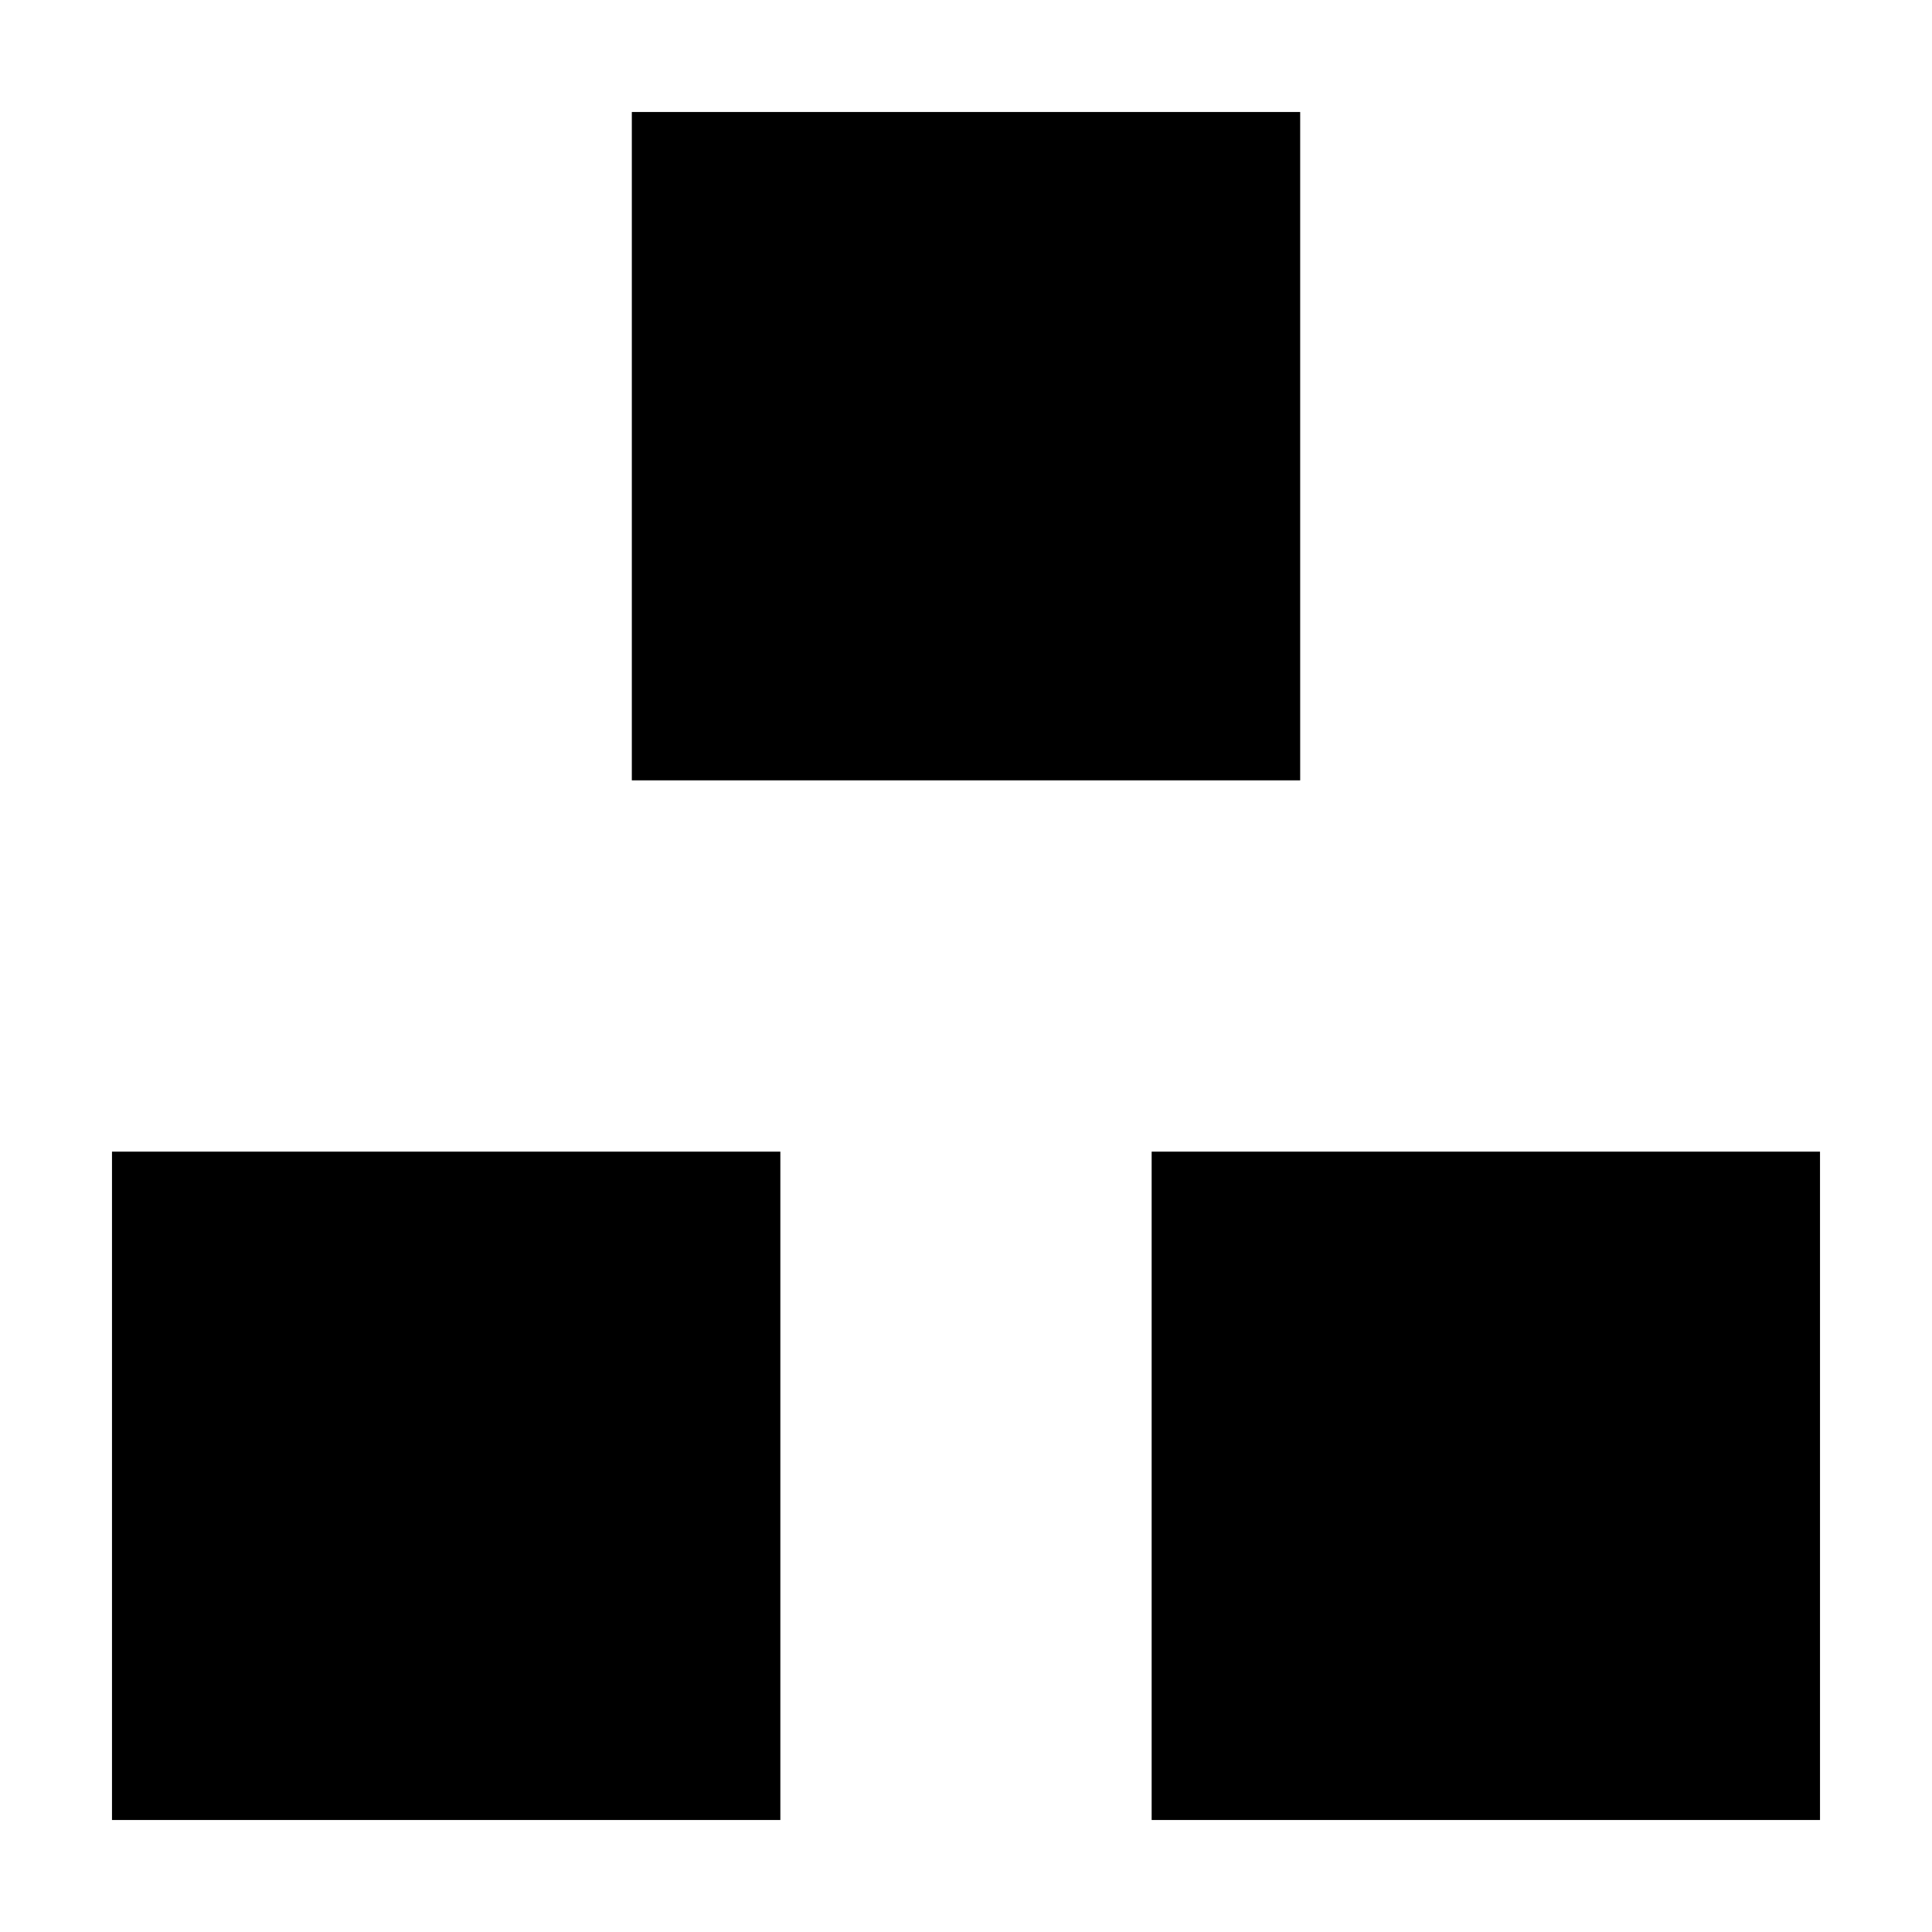
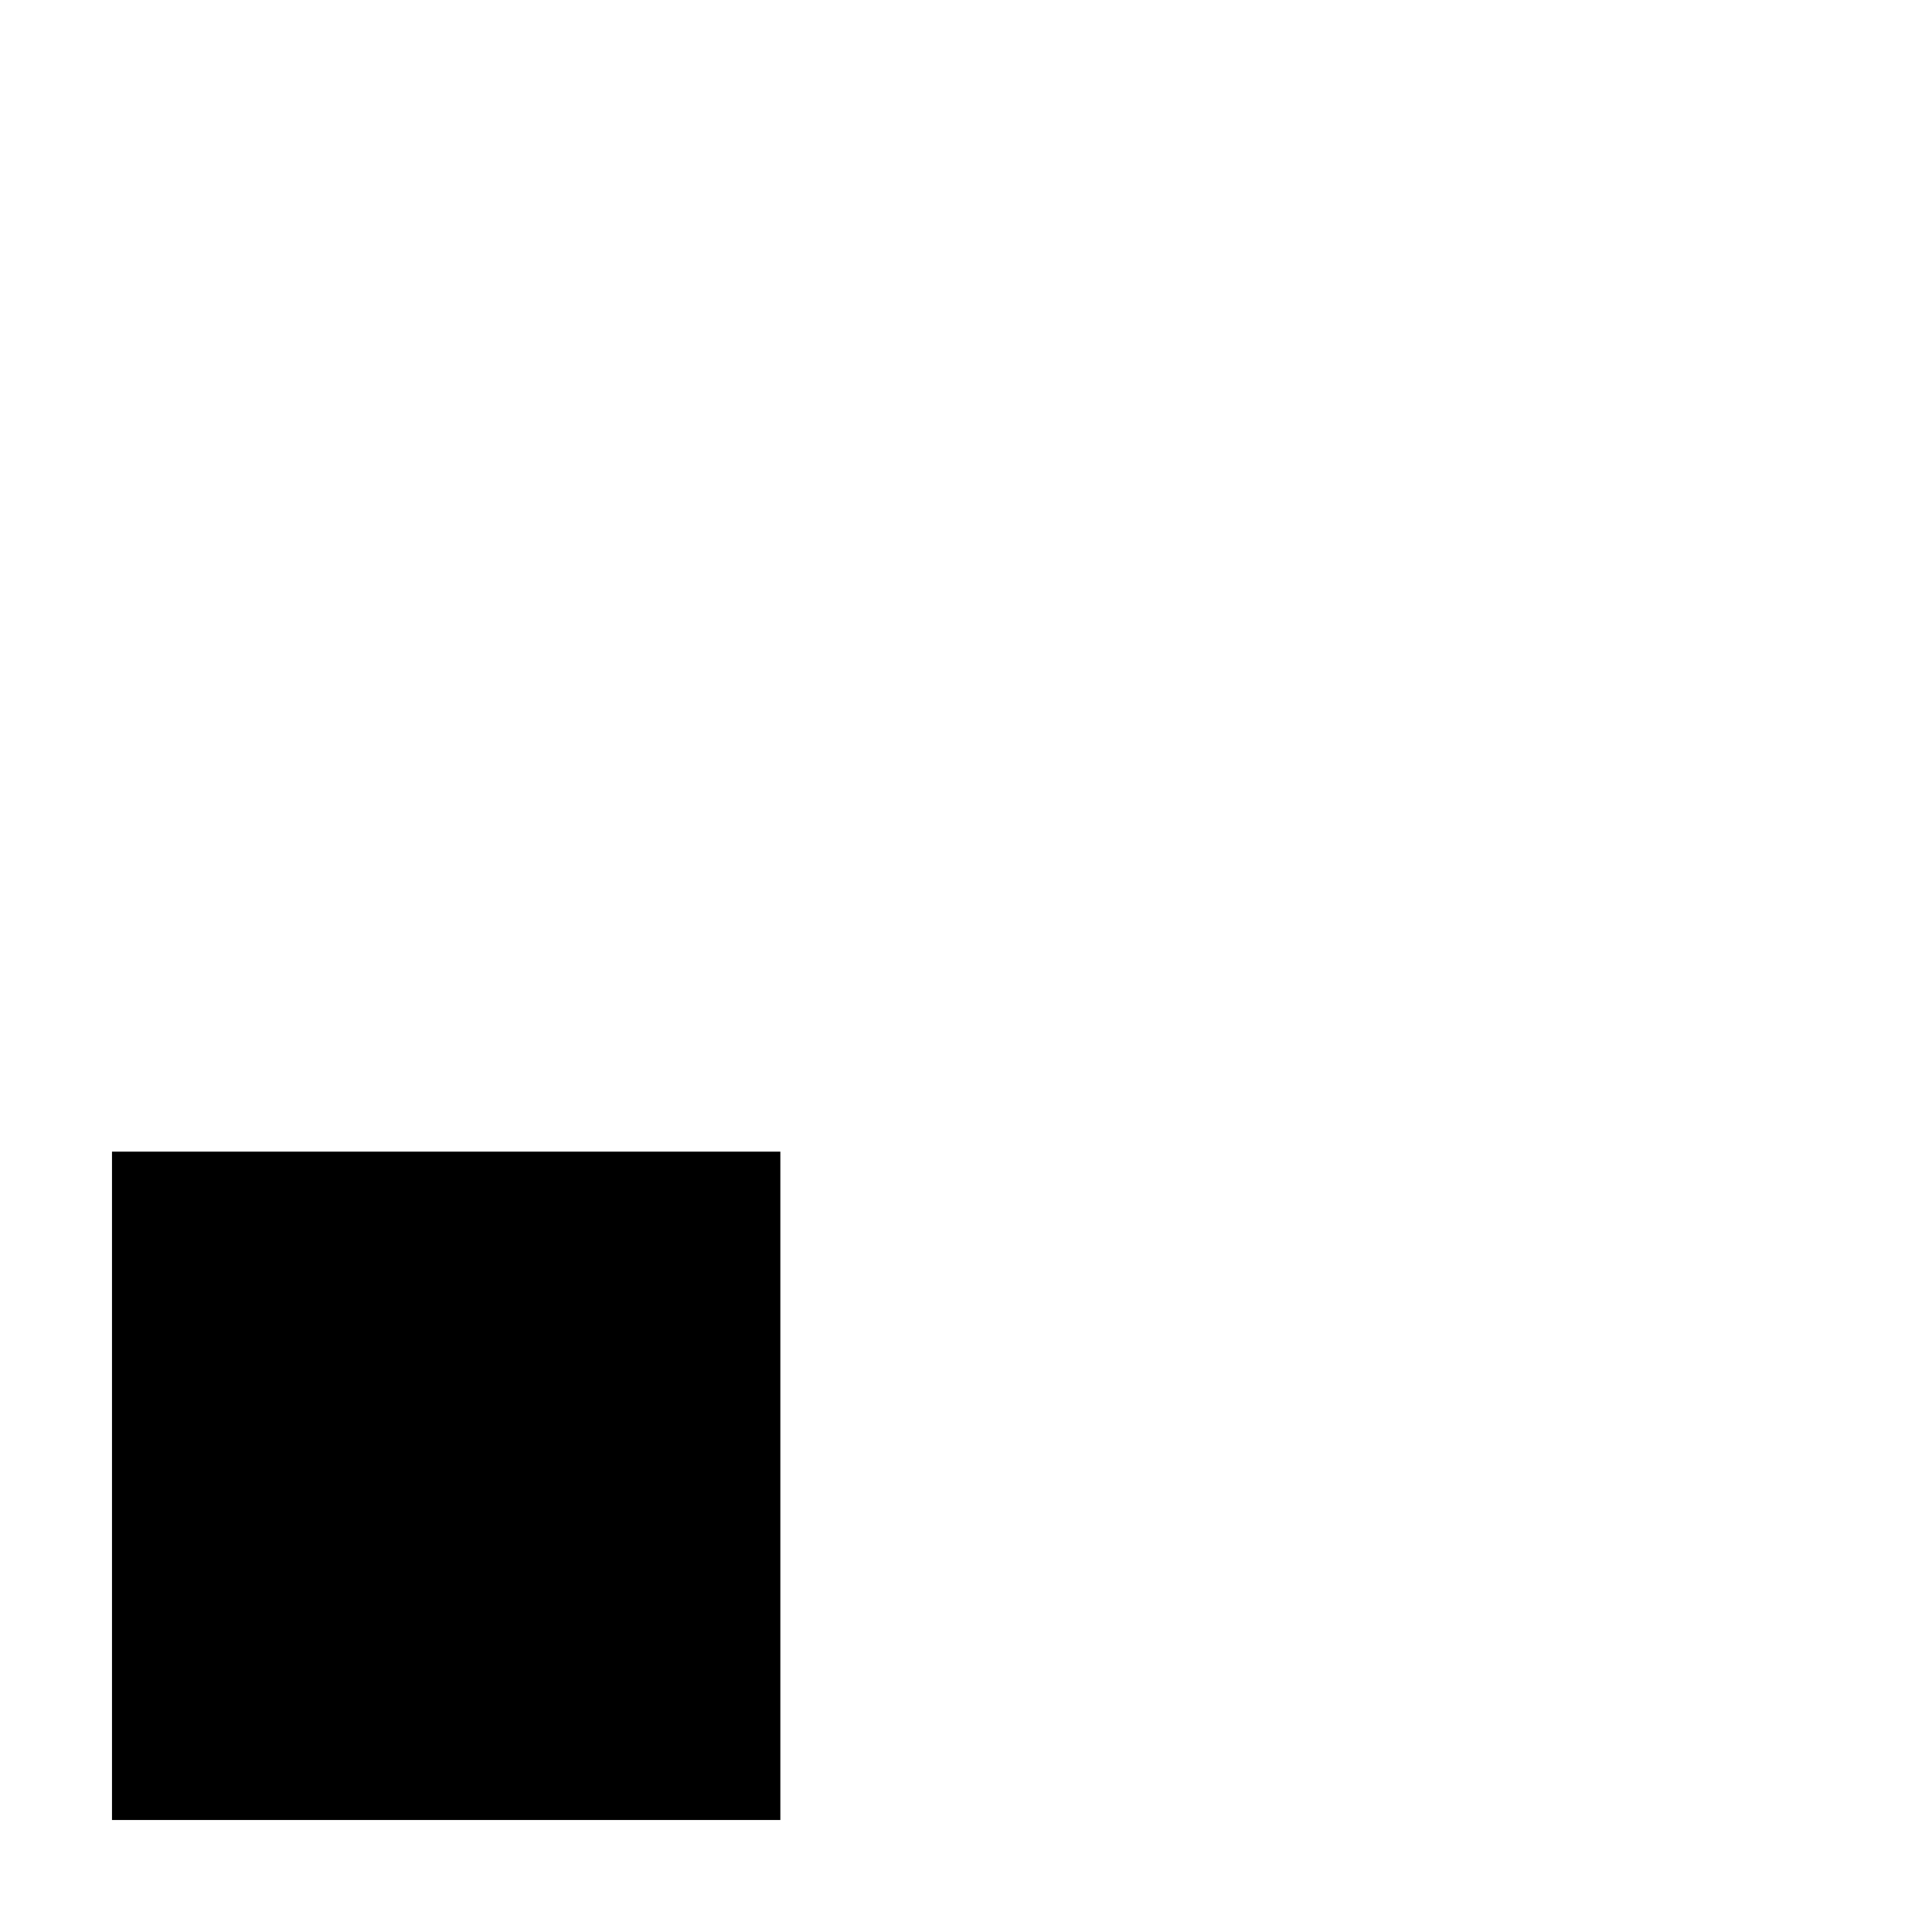
<svg xmlns="http://www.w3.org/2000/svg" fill="#000000" width="800px" height="800px" version="1.1" viewBox="144 144 512 512">
  <g>
-     <path d="m449.2 449.2h177.12v177.12h-177.12z" />
    <path d="m173.68 449.2h177.12v177.12h-177.12z" />
-     <path d="m311.44 173.68h177.12v177.12h-177.12z" />
  </g>
</svg>